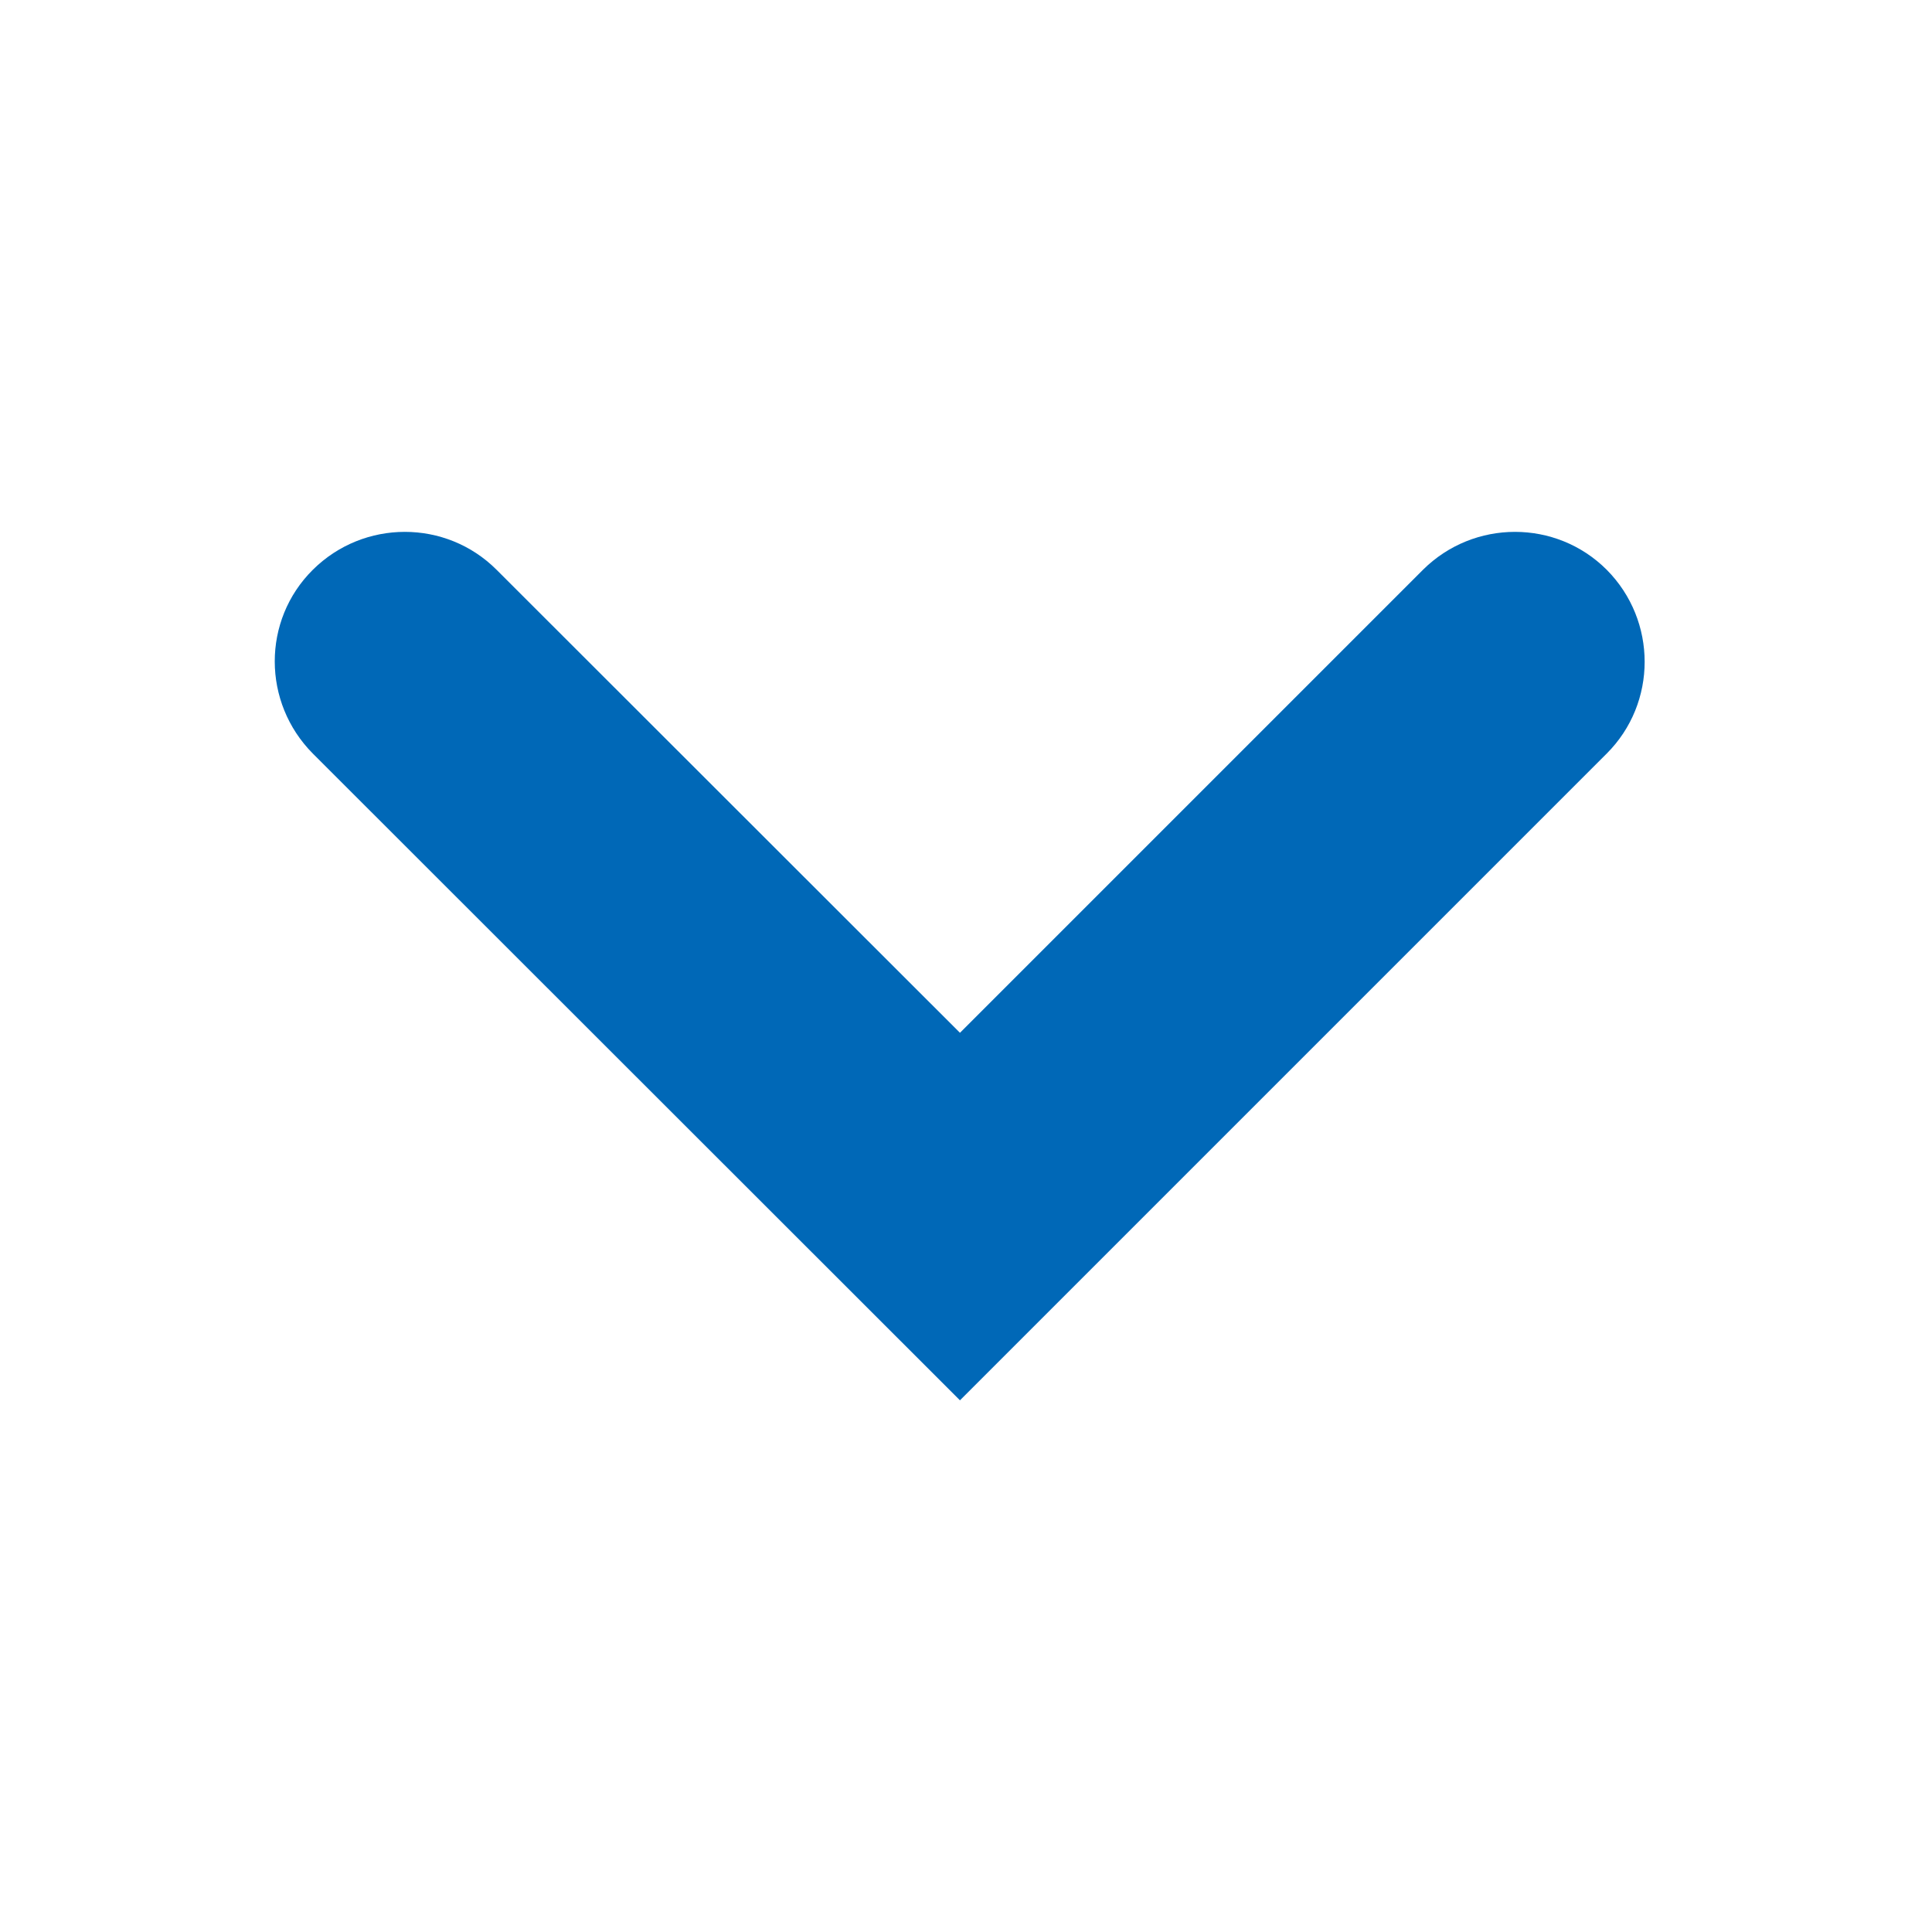
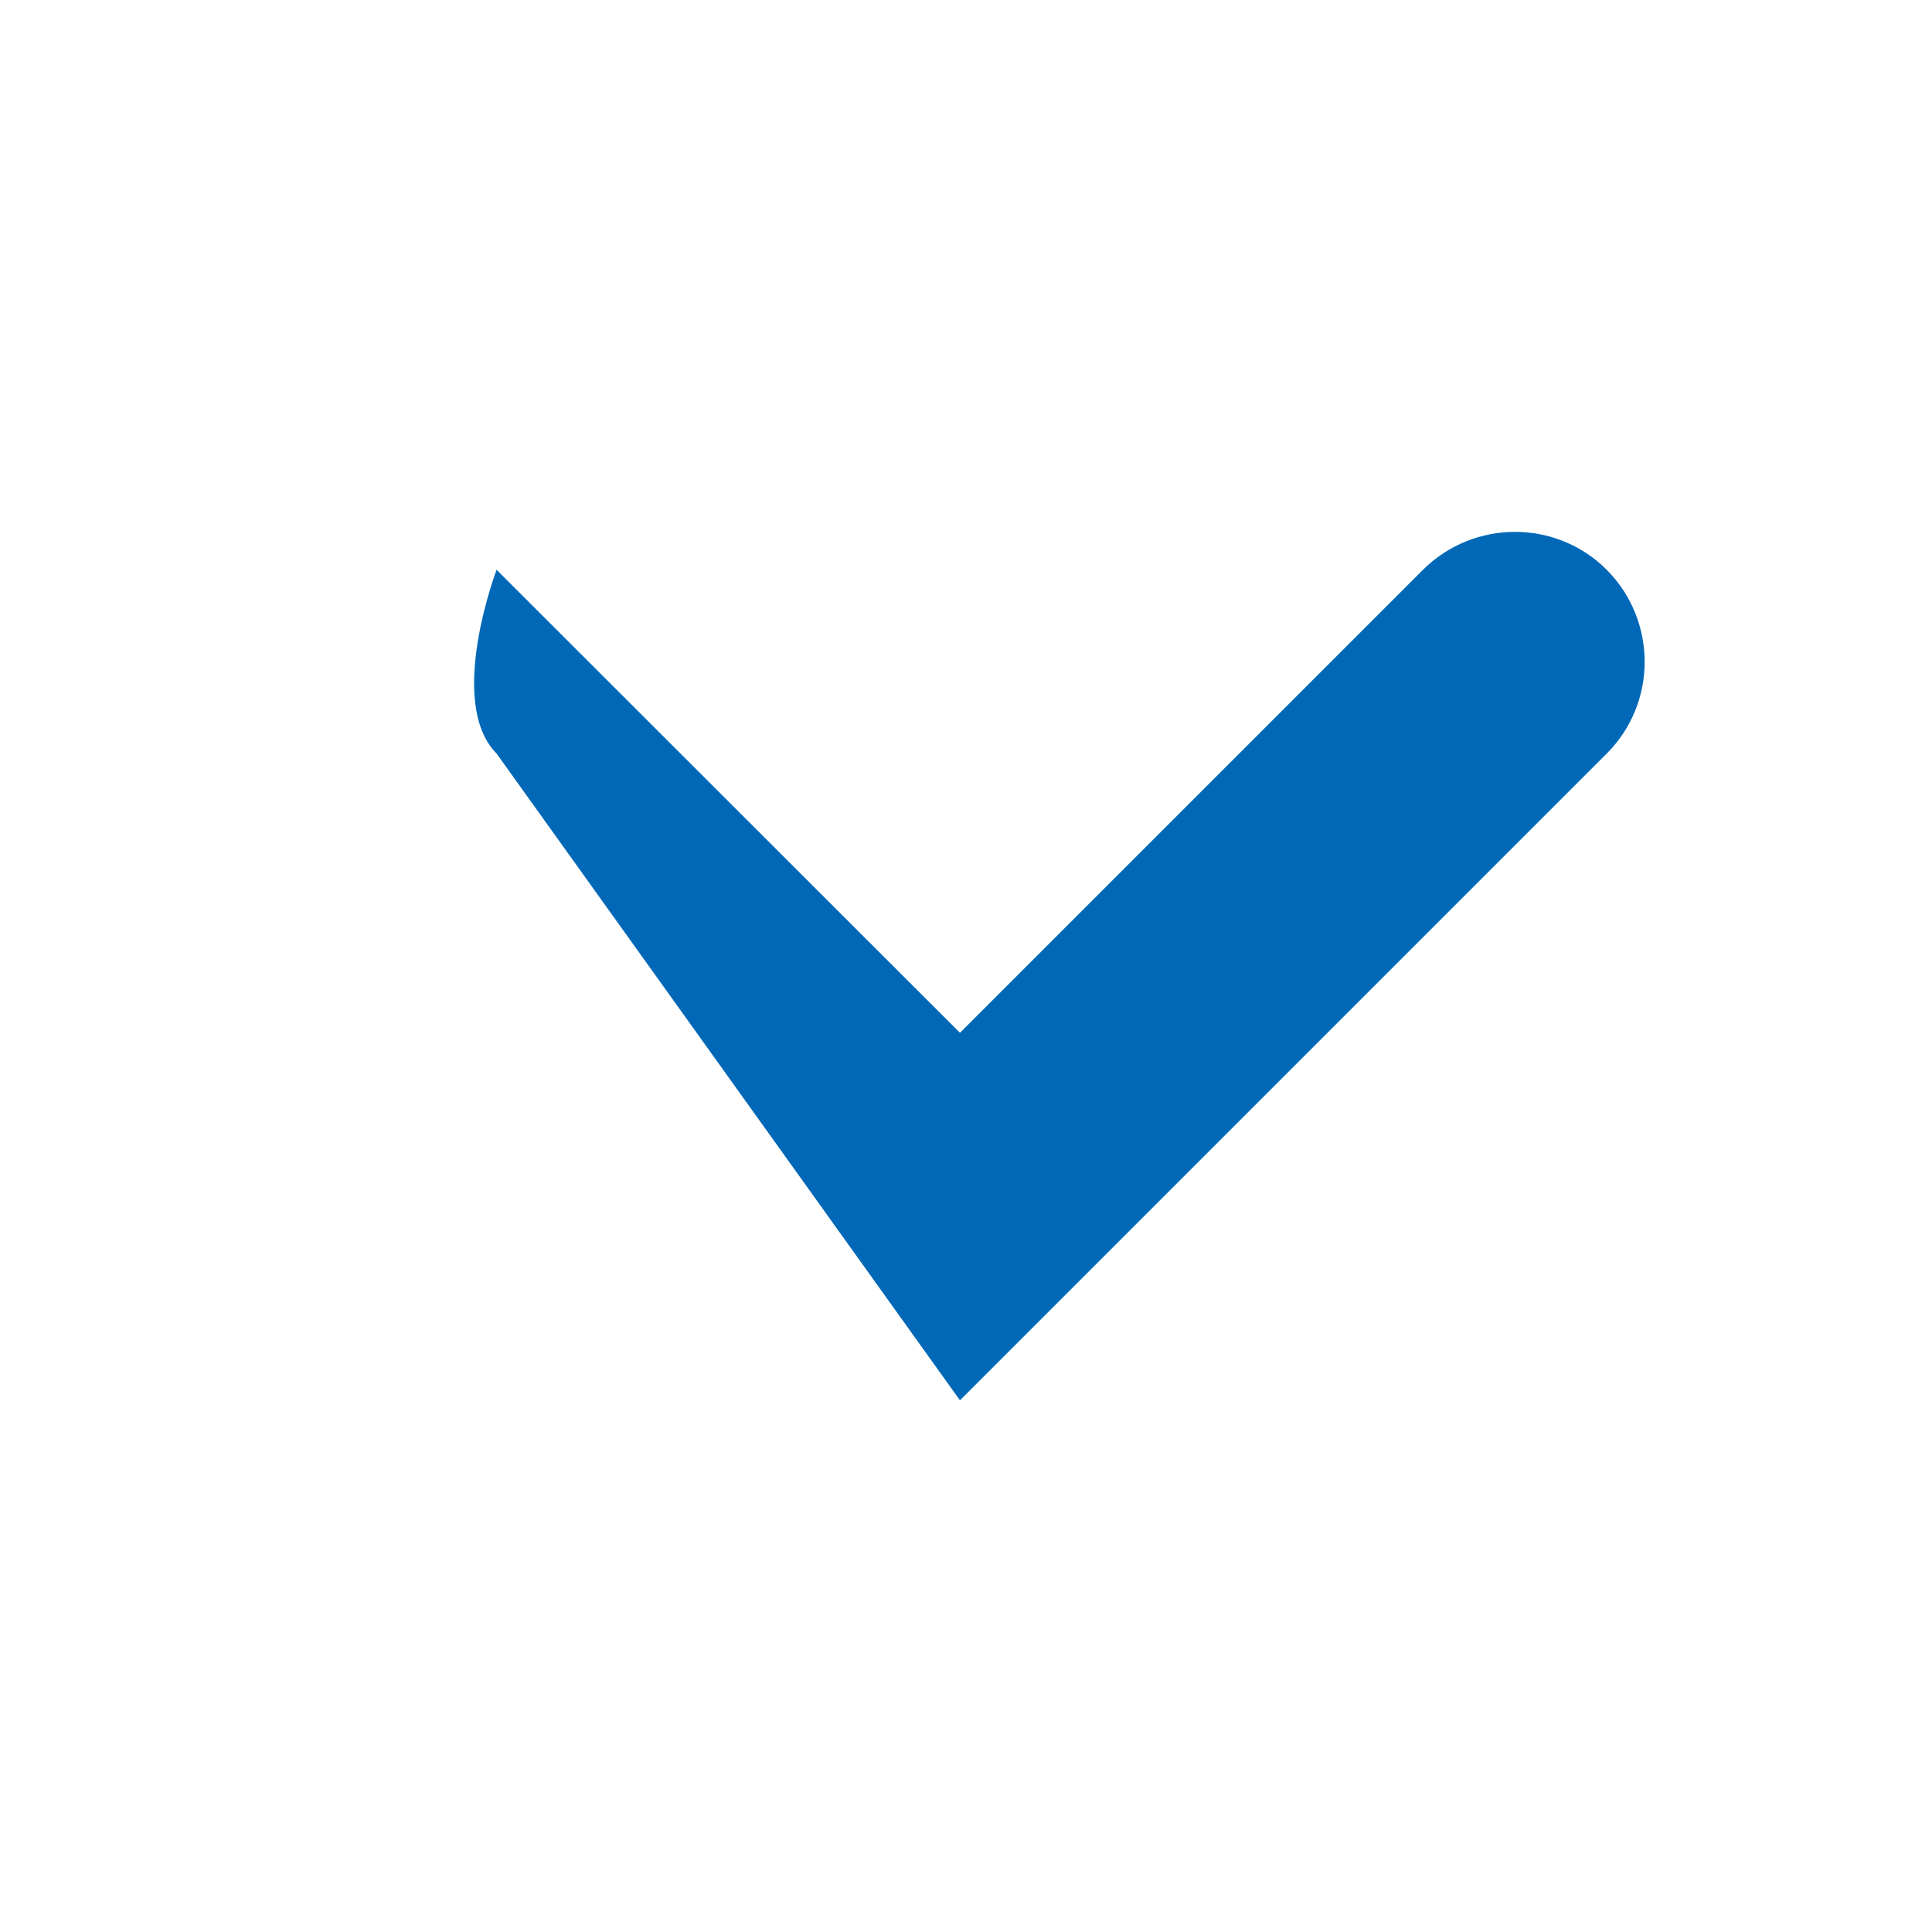
<svg xmlns="http://www.w3.org/2000/svg" version="1.1" id="_x32_" x="0px" y="0px" viewBox="0 0 512 512" style="enable-background:new 0 0 512 512;" xml:space="preserve">
  <style type="text/css">
	.st0{fill:#0068B7;}
</style>
-   <path class="st0" d="M254.4,371.1l171.4-171.4c13.4-13.4,13.4-35.2,0-48.7c-13.4-13.4-35.2-13.4-48.7,0L254.4,273.7L131.6,151  c-13.4-13.4-35.2-13.4-48.7,0s-13.4,35.2,0,48.7L254.4,371.1z" />
+   <path class="st0" d="M254.4,371.1l171.4-171.4c13.4-13.4,13.4-35.2,0-48.7c-13.4-13.4-35.2-13.4-48.7,0L254.4,273.7L131.6,151  s-13.4,35.2,0,48.7L254.4,371.1z" />
</svg>